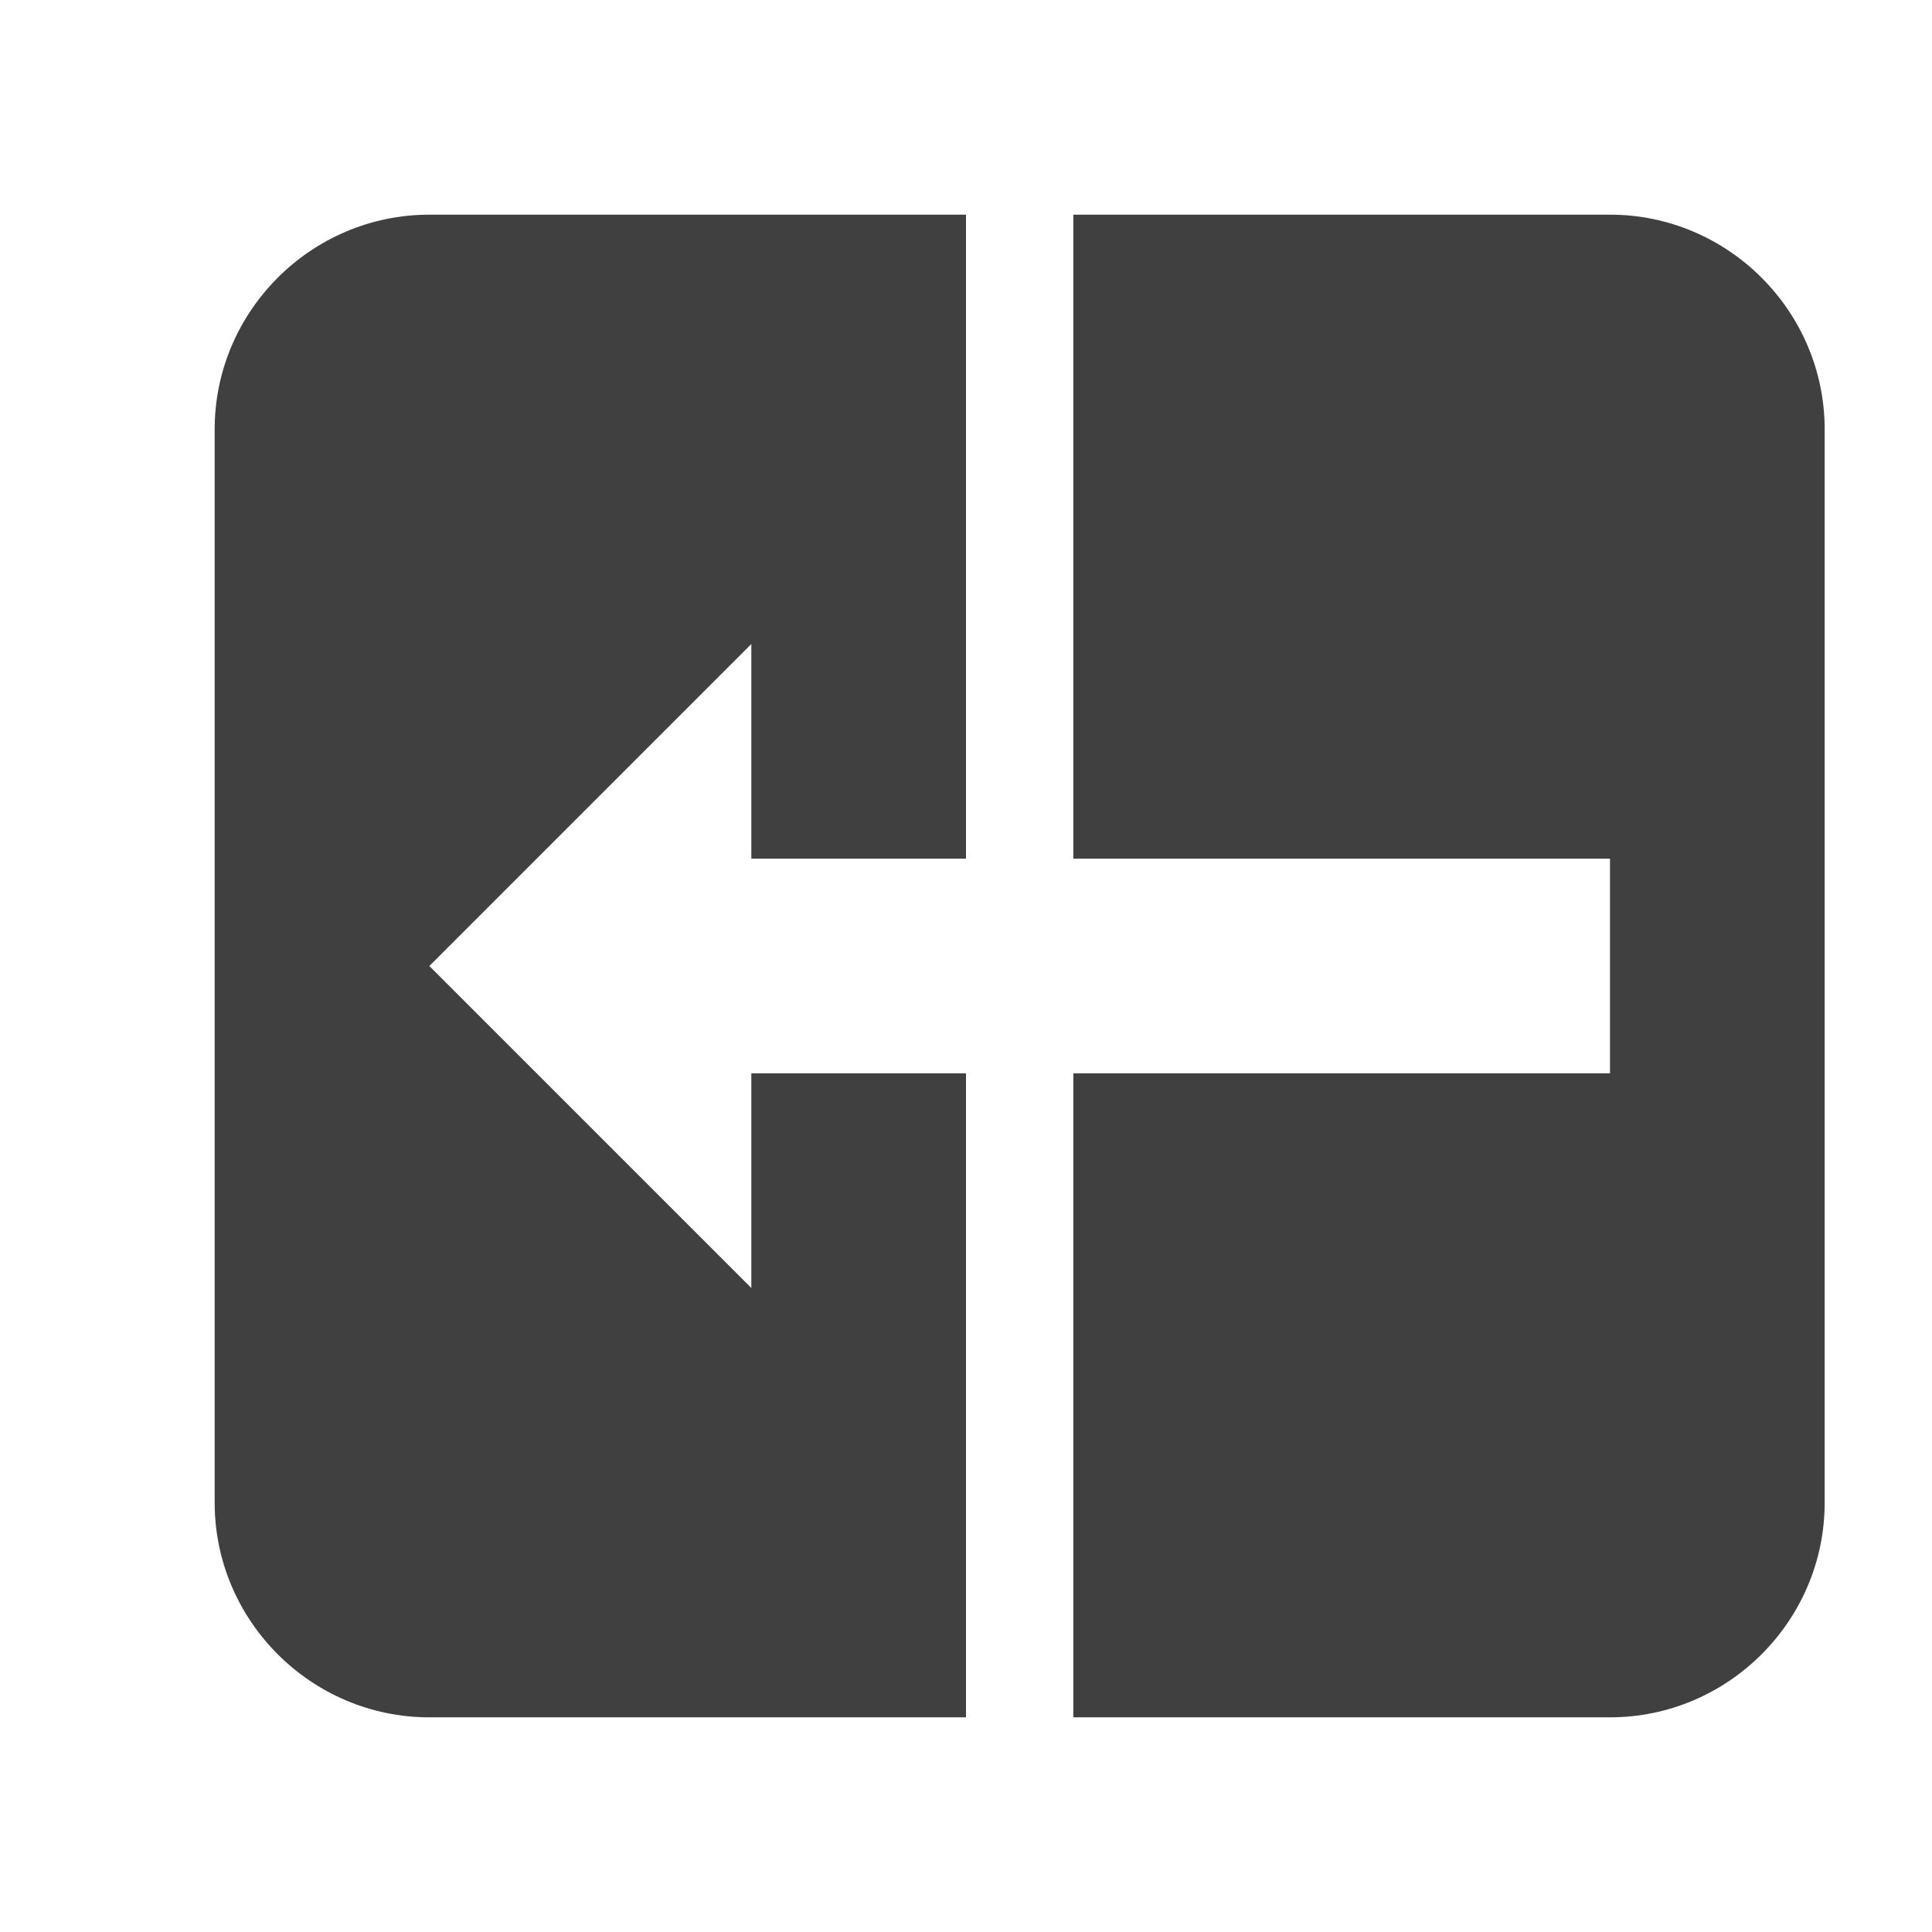
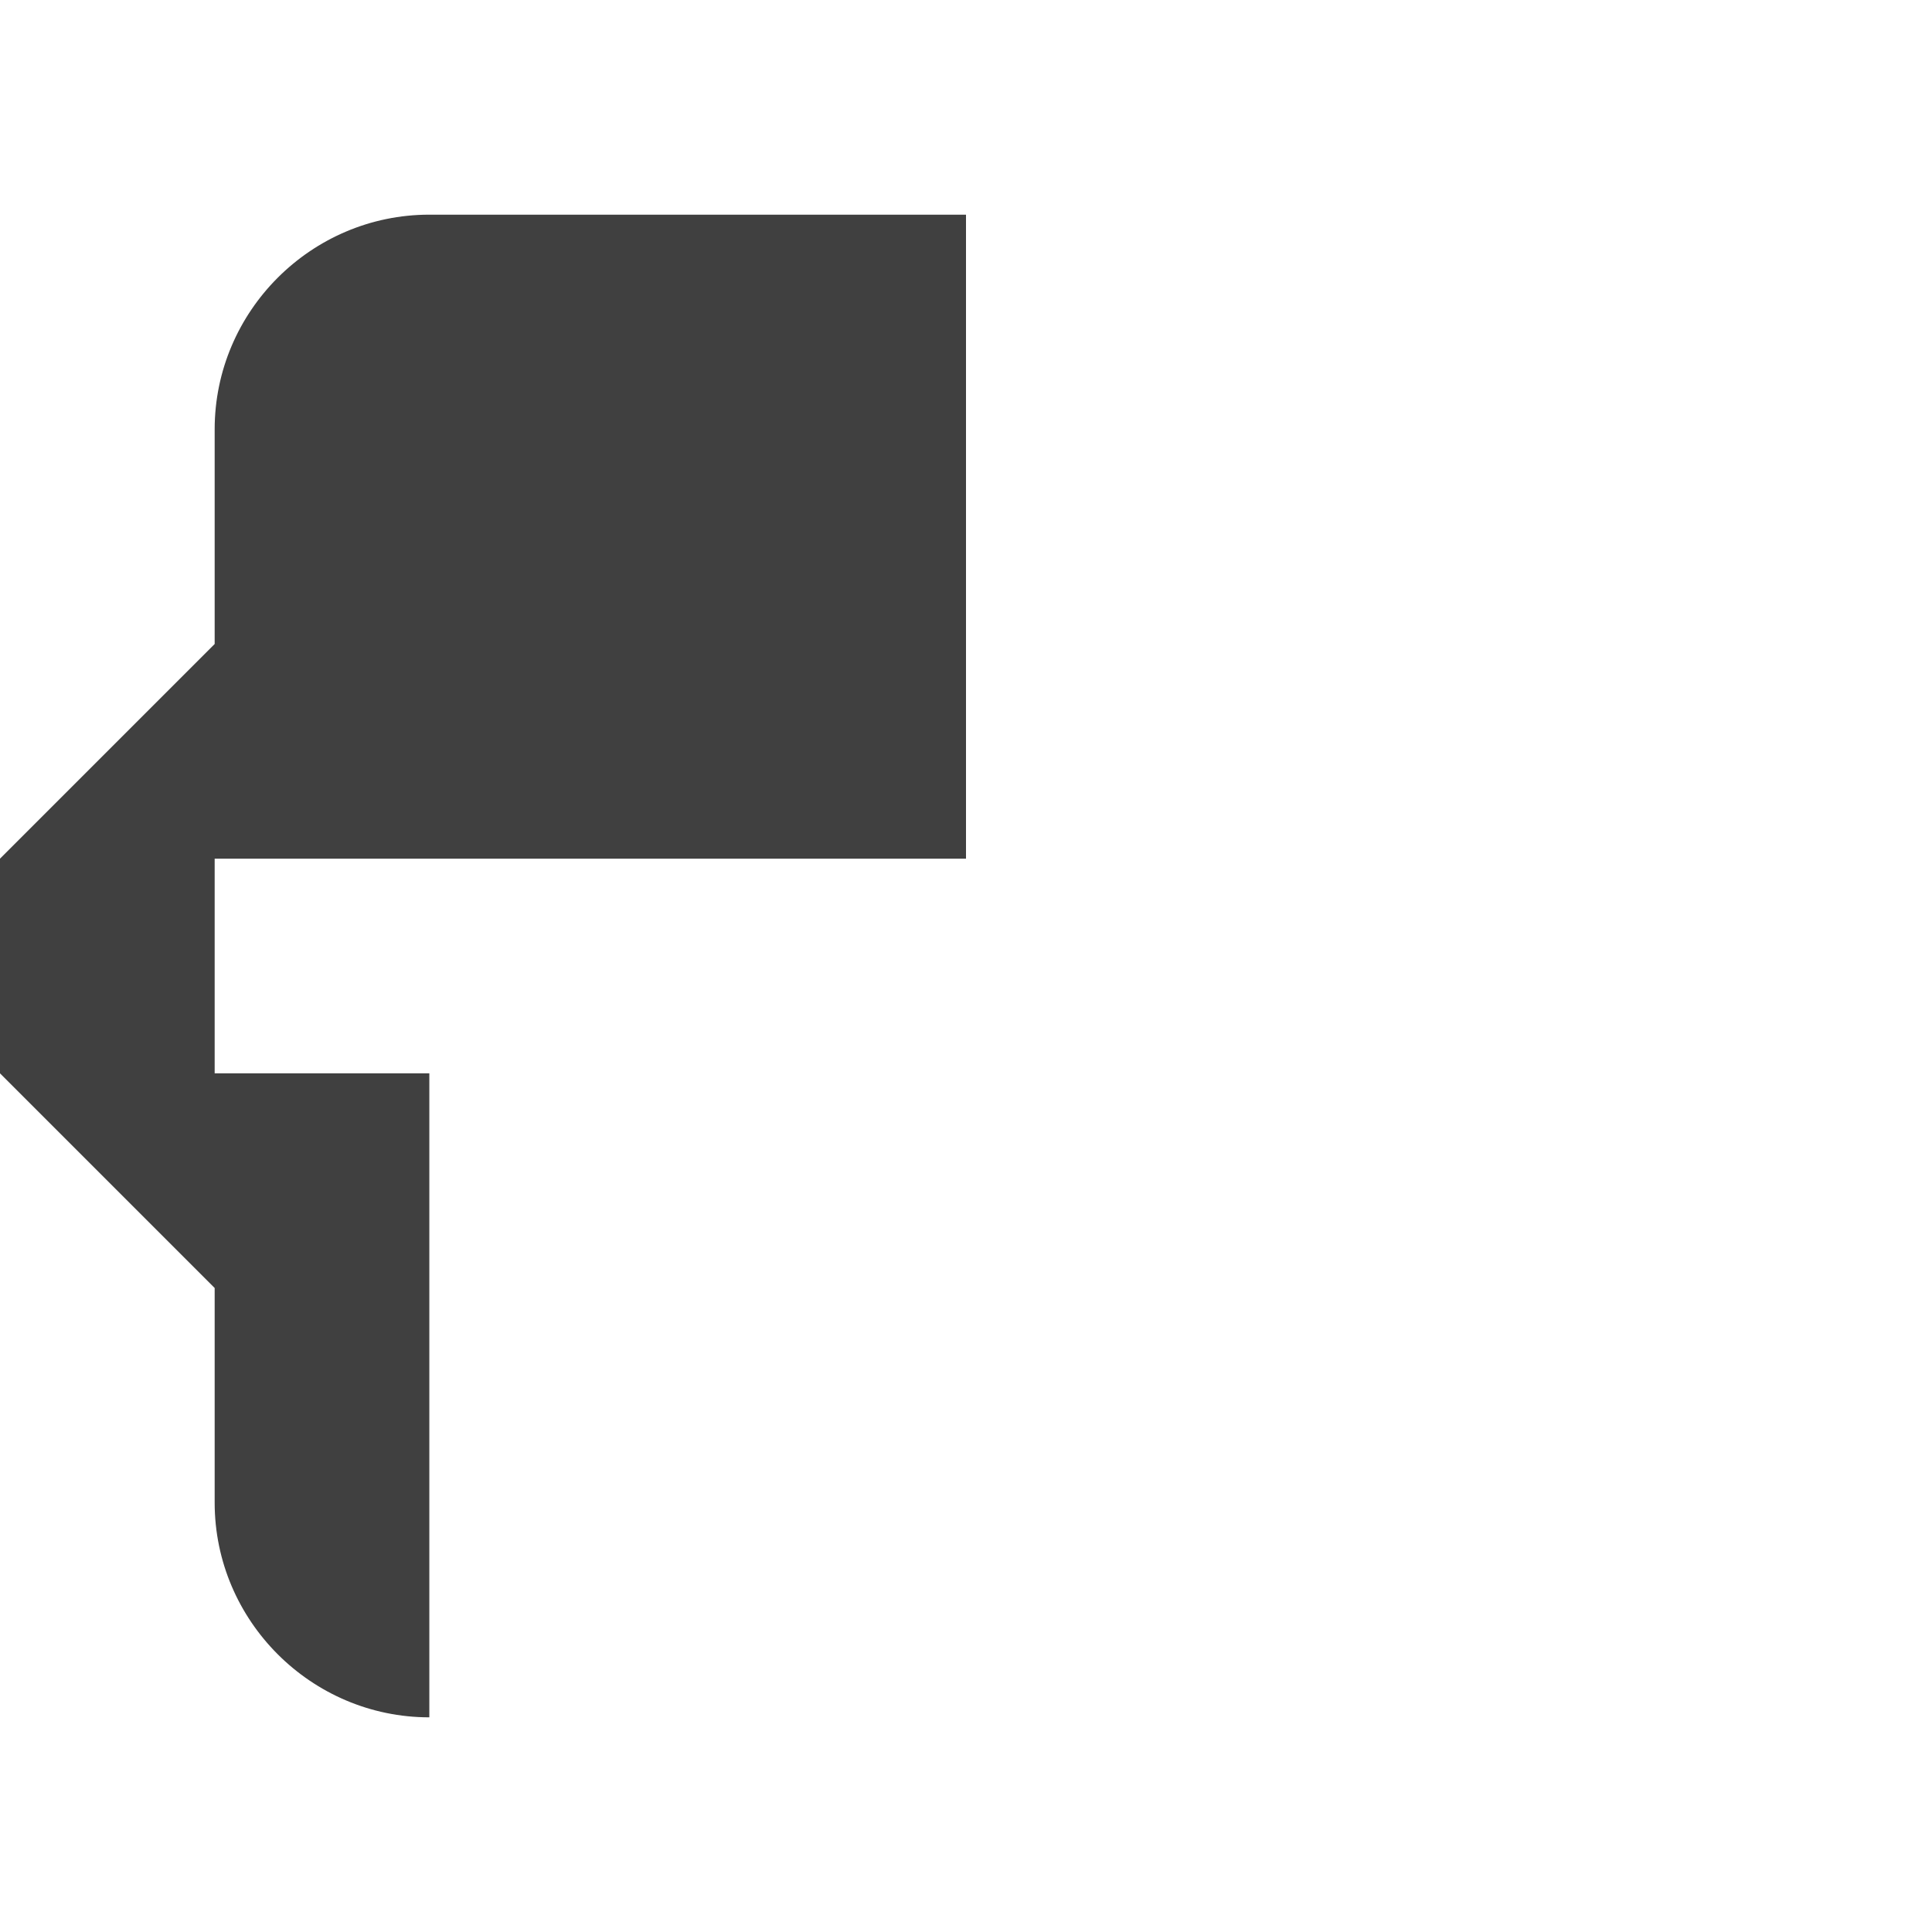
<svg xmlns="http://www.w3.org/2000/svg" id="Layer_1" viewBox="0 0 18 18">
  <defs>
    <style>.cls-1{fill:#404040;}</style>
  </defs>
-   <path class="cls-1" d="M15,2h-5v6h5v2h-5v6h5c1.1,0,2-.9,2-2V4c0-1.1-.9-2-2-2Z" />
-   <path class="cls-1" d="M9,8V2H4c-1.1,0-2,.9-2,2V14c0,1.1,.9,2,2,2h5v-6h-2v2l-3-3,3-3v2h2Z" />
+   <path class="cls-1" d="M9,8V2H4c-1.1,0-2,.9-2,2V14c0,1.1,.9,2,2,2v-6h-2v2l-3-3,3-3v2h2Z" />
</svg>